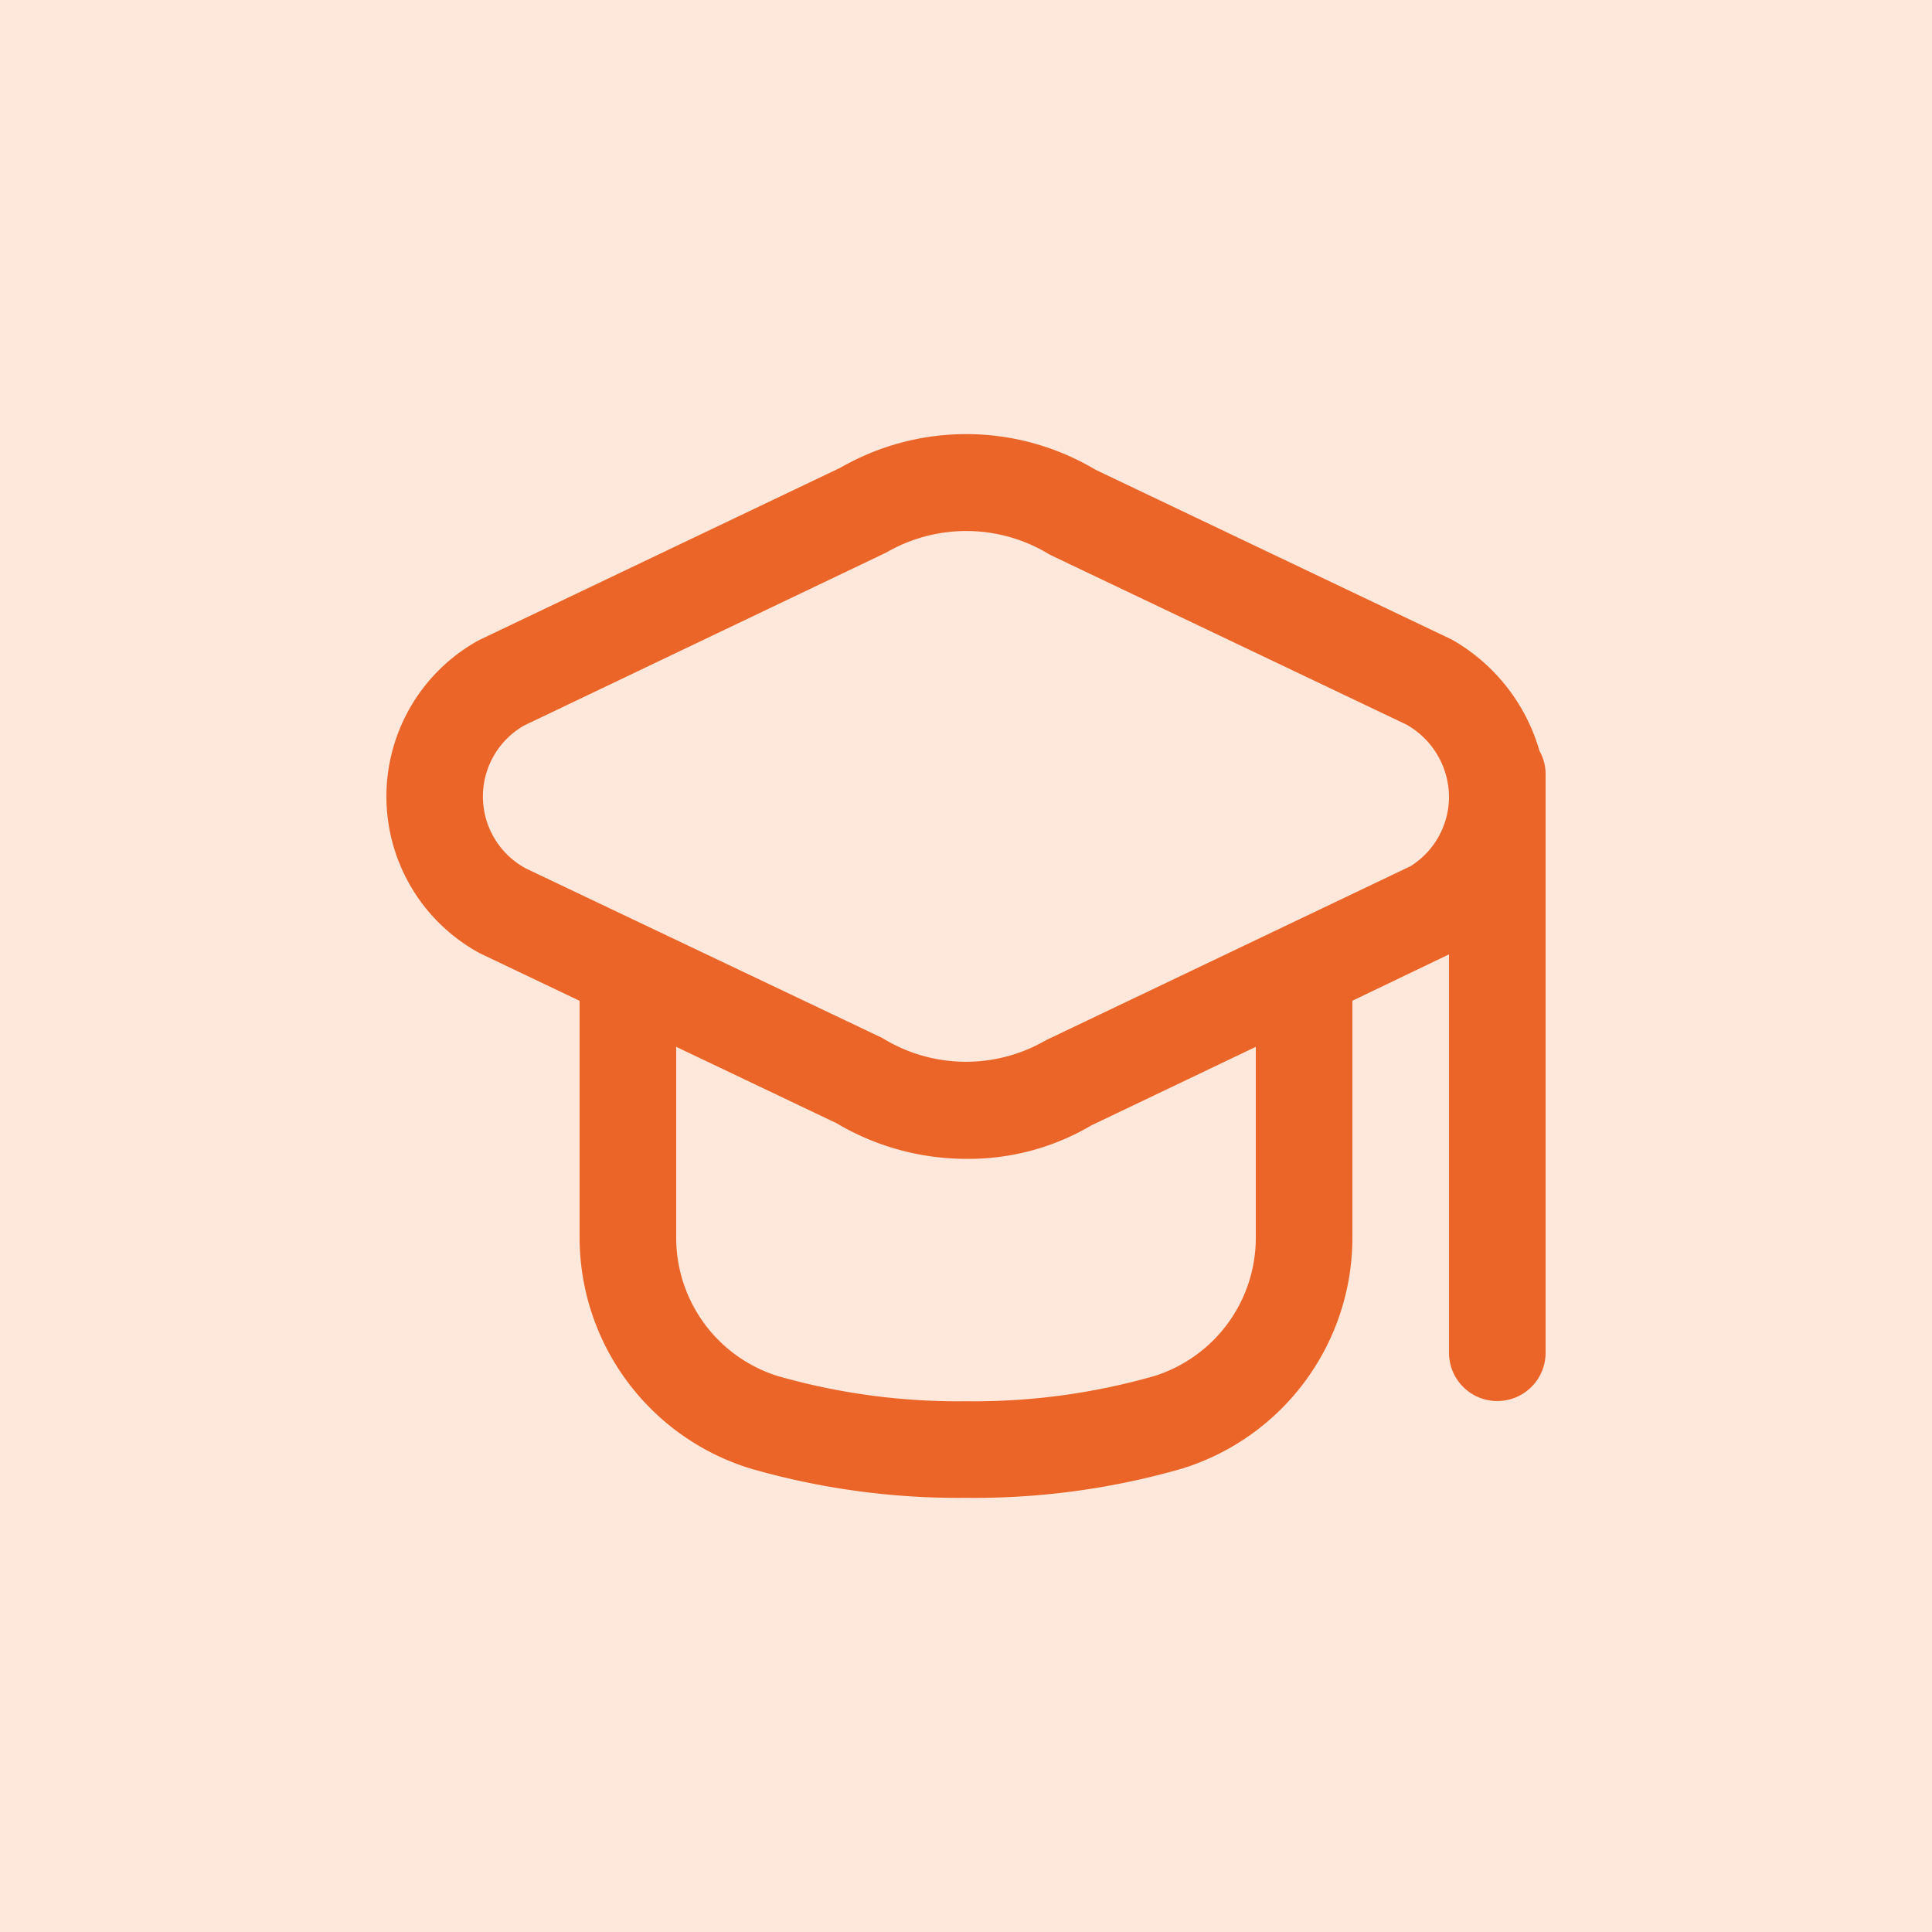
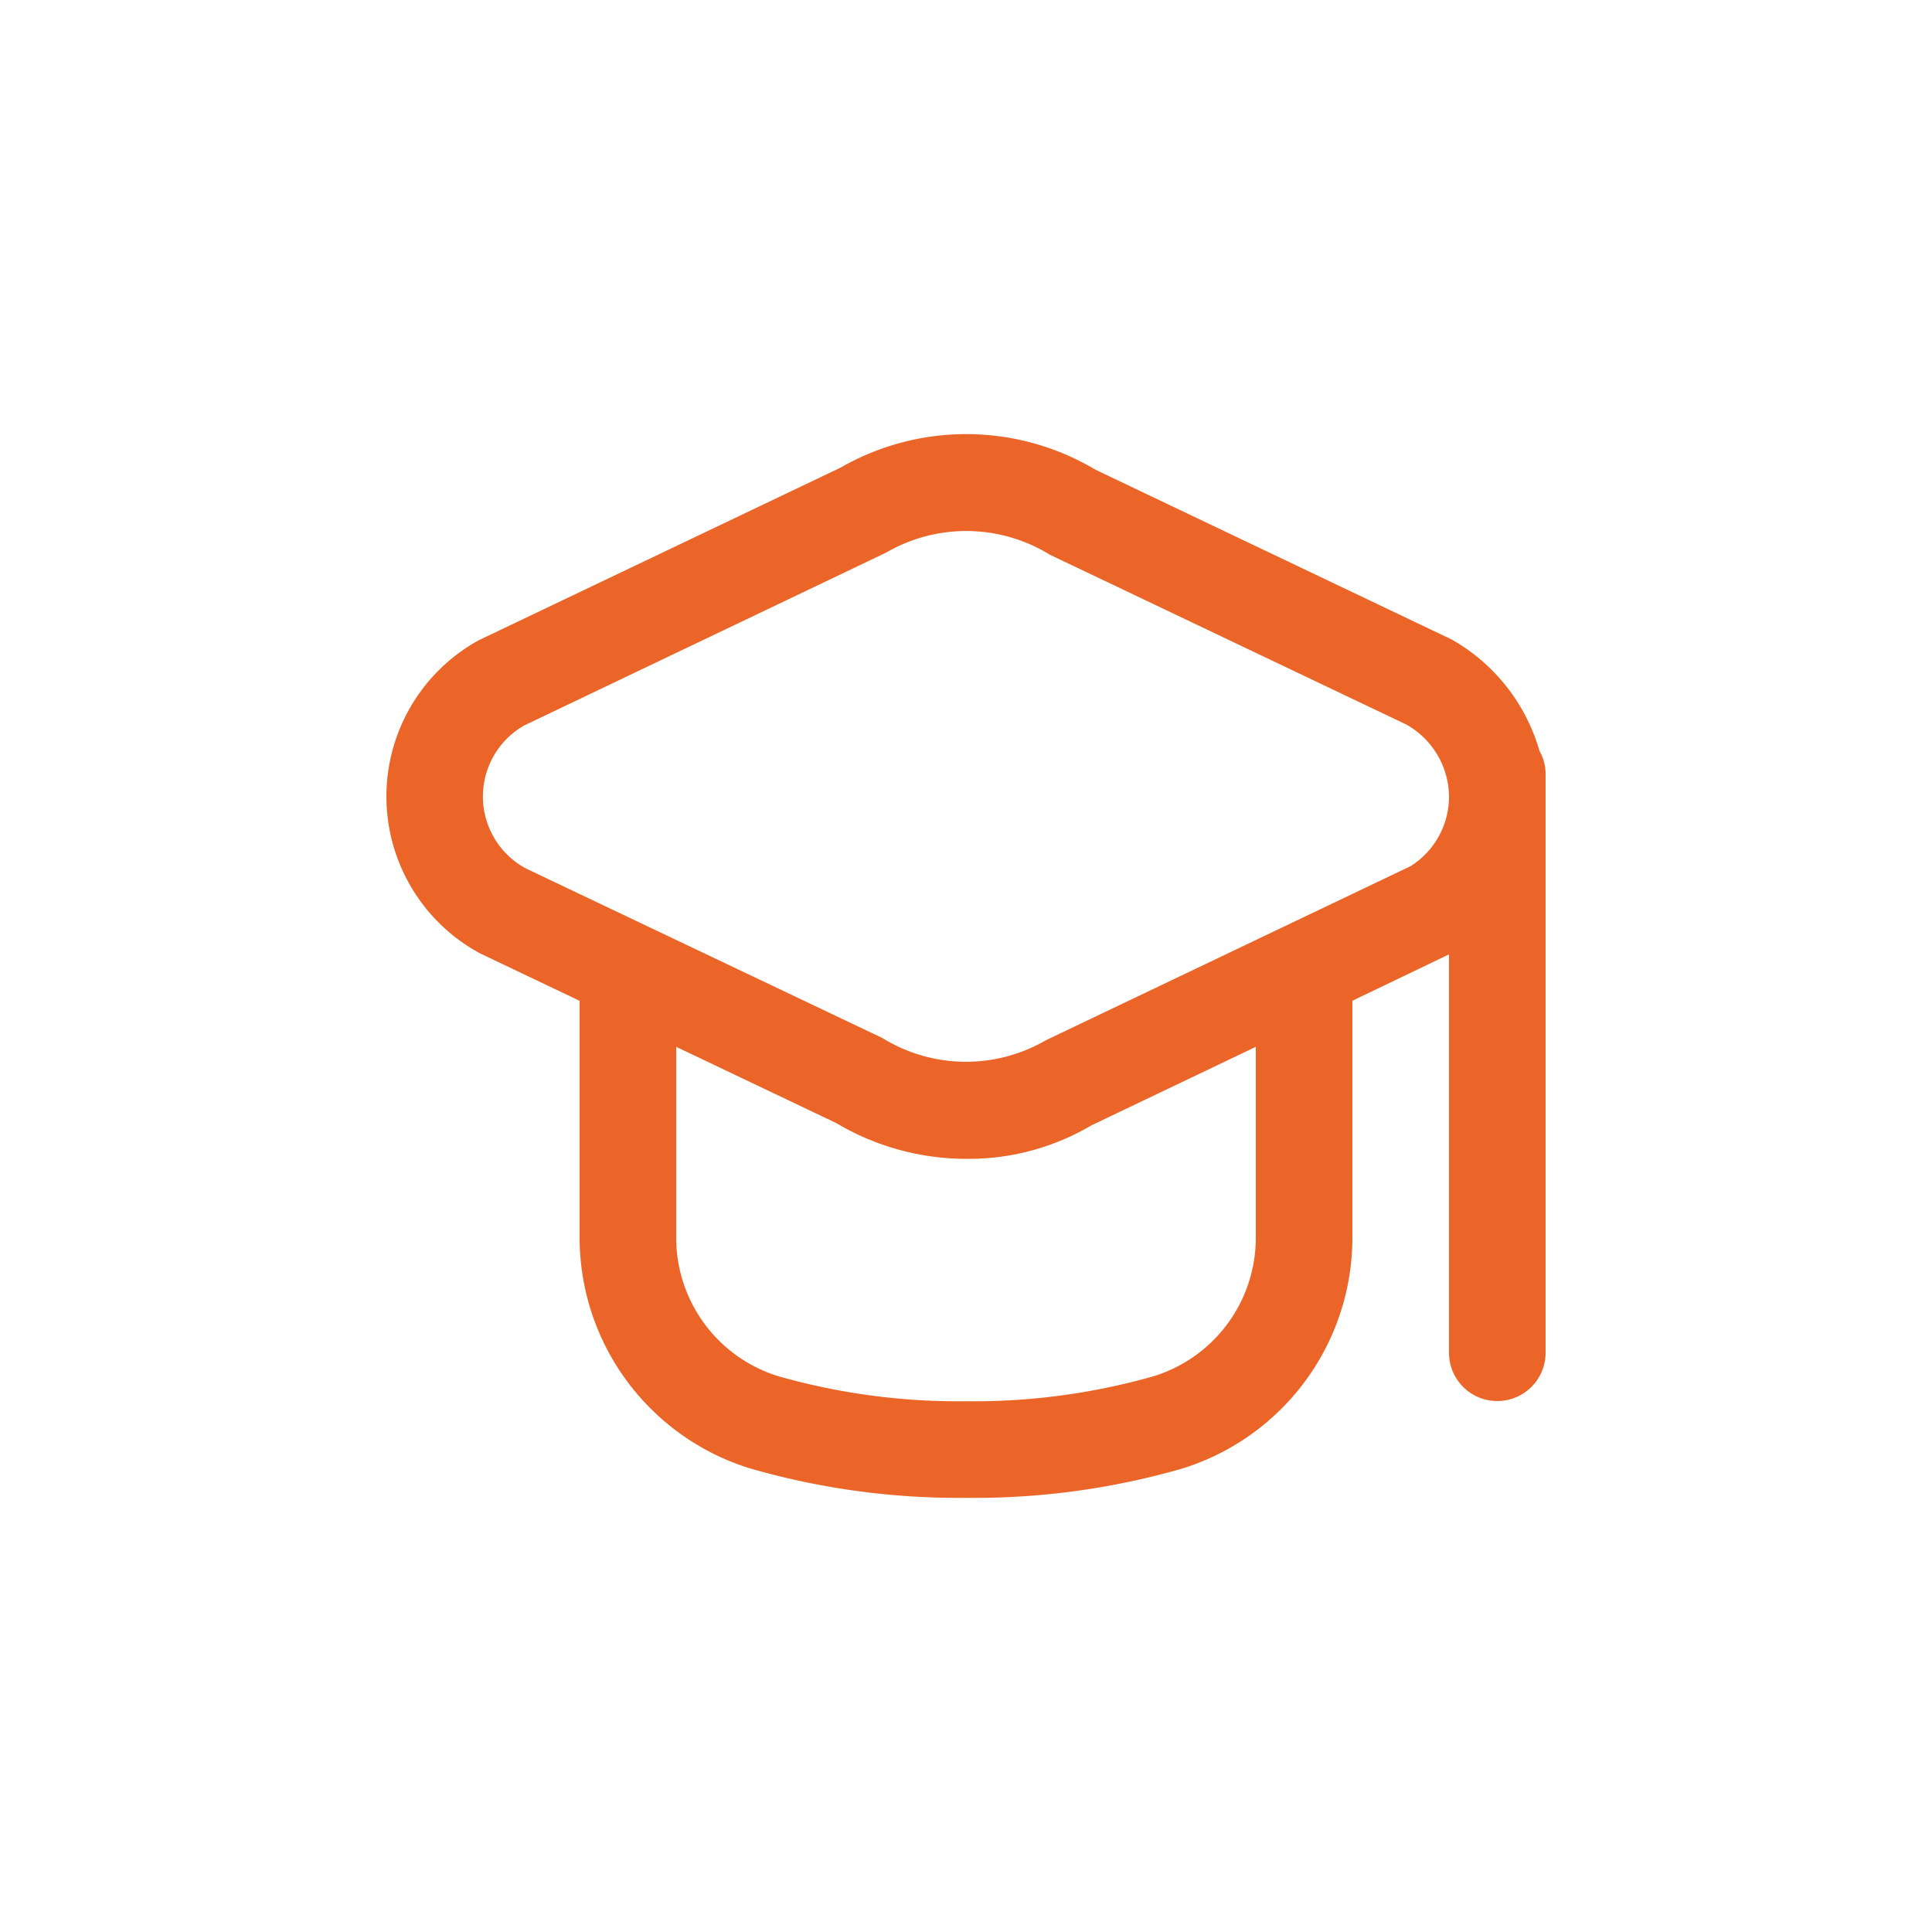
<svg xmlns="http://www.w3.org/2000/svg" id="Group_5488" data-name="Group 5488" width="50" height="50" viewBox="0 0 50 50">
  <g id="Group_5254" data-name="Group 5254" opacity="0.5">
-     <rect id="Rectangle_2615" data-name="Rectangle 2615" width="50" height="50" fill="#fbd2b8" />
-   </g>
+     </g>
  <path id="fi-rr-graduation-cap" d="M29.844,9.184a4.851,4.851,0,0,0-2.273-2.891L18.354,1.9a6.533,6.533,0,0,0-6.6-.056L2.429,6.293c-.035.017-.071.036-.105.056a4.614,4.614,0,0,0,.105,8.069L5,15.643v6.125a6.259,6.259,0,0,0,4.4,5.973,19.446,19.446,0,0,0,5.6.765,19.446,19.446,0,0,0,5.6-.759A6.259,6.259,0,0,0,25,21.774V15.641l2.5-1.2v10.31a1.25,1.25,0,0,0,2.5,0v-15a1.213,1.213,0,0,0-.156-.571ZM22.5,21.774a3.75,3.75,0,0,1-2.625,3.579A16.991,16.991,0,0,1,15,26.006a16.991,16.991,0,0,1-4.875-.653A3.75,3.75,0,0,1,7.5,21.774v-4.94l4.146,1.975a6.59,6.59,0,0,0,3.381.924,6.25,6.25,0,0,0,3.221-.868L22.5,16.834Zm4-9.613-9.428,4.5a4.118,4.118,0,0,1-4.238-.056L3.611,12.218a2.115,2.115,0,0,1-.046-3.7l9.369-4.475a4.125,4.125,0,0,1,4.238.056l9.218,4.391A2.16,2.16,0,0,1,27.5,10.356,2.125,2.125,0,0,1,26.5,12.162Z" transform="translate(10 10.258)" fill="#ec6528" />
</svg>